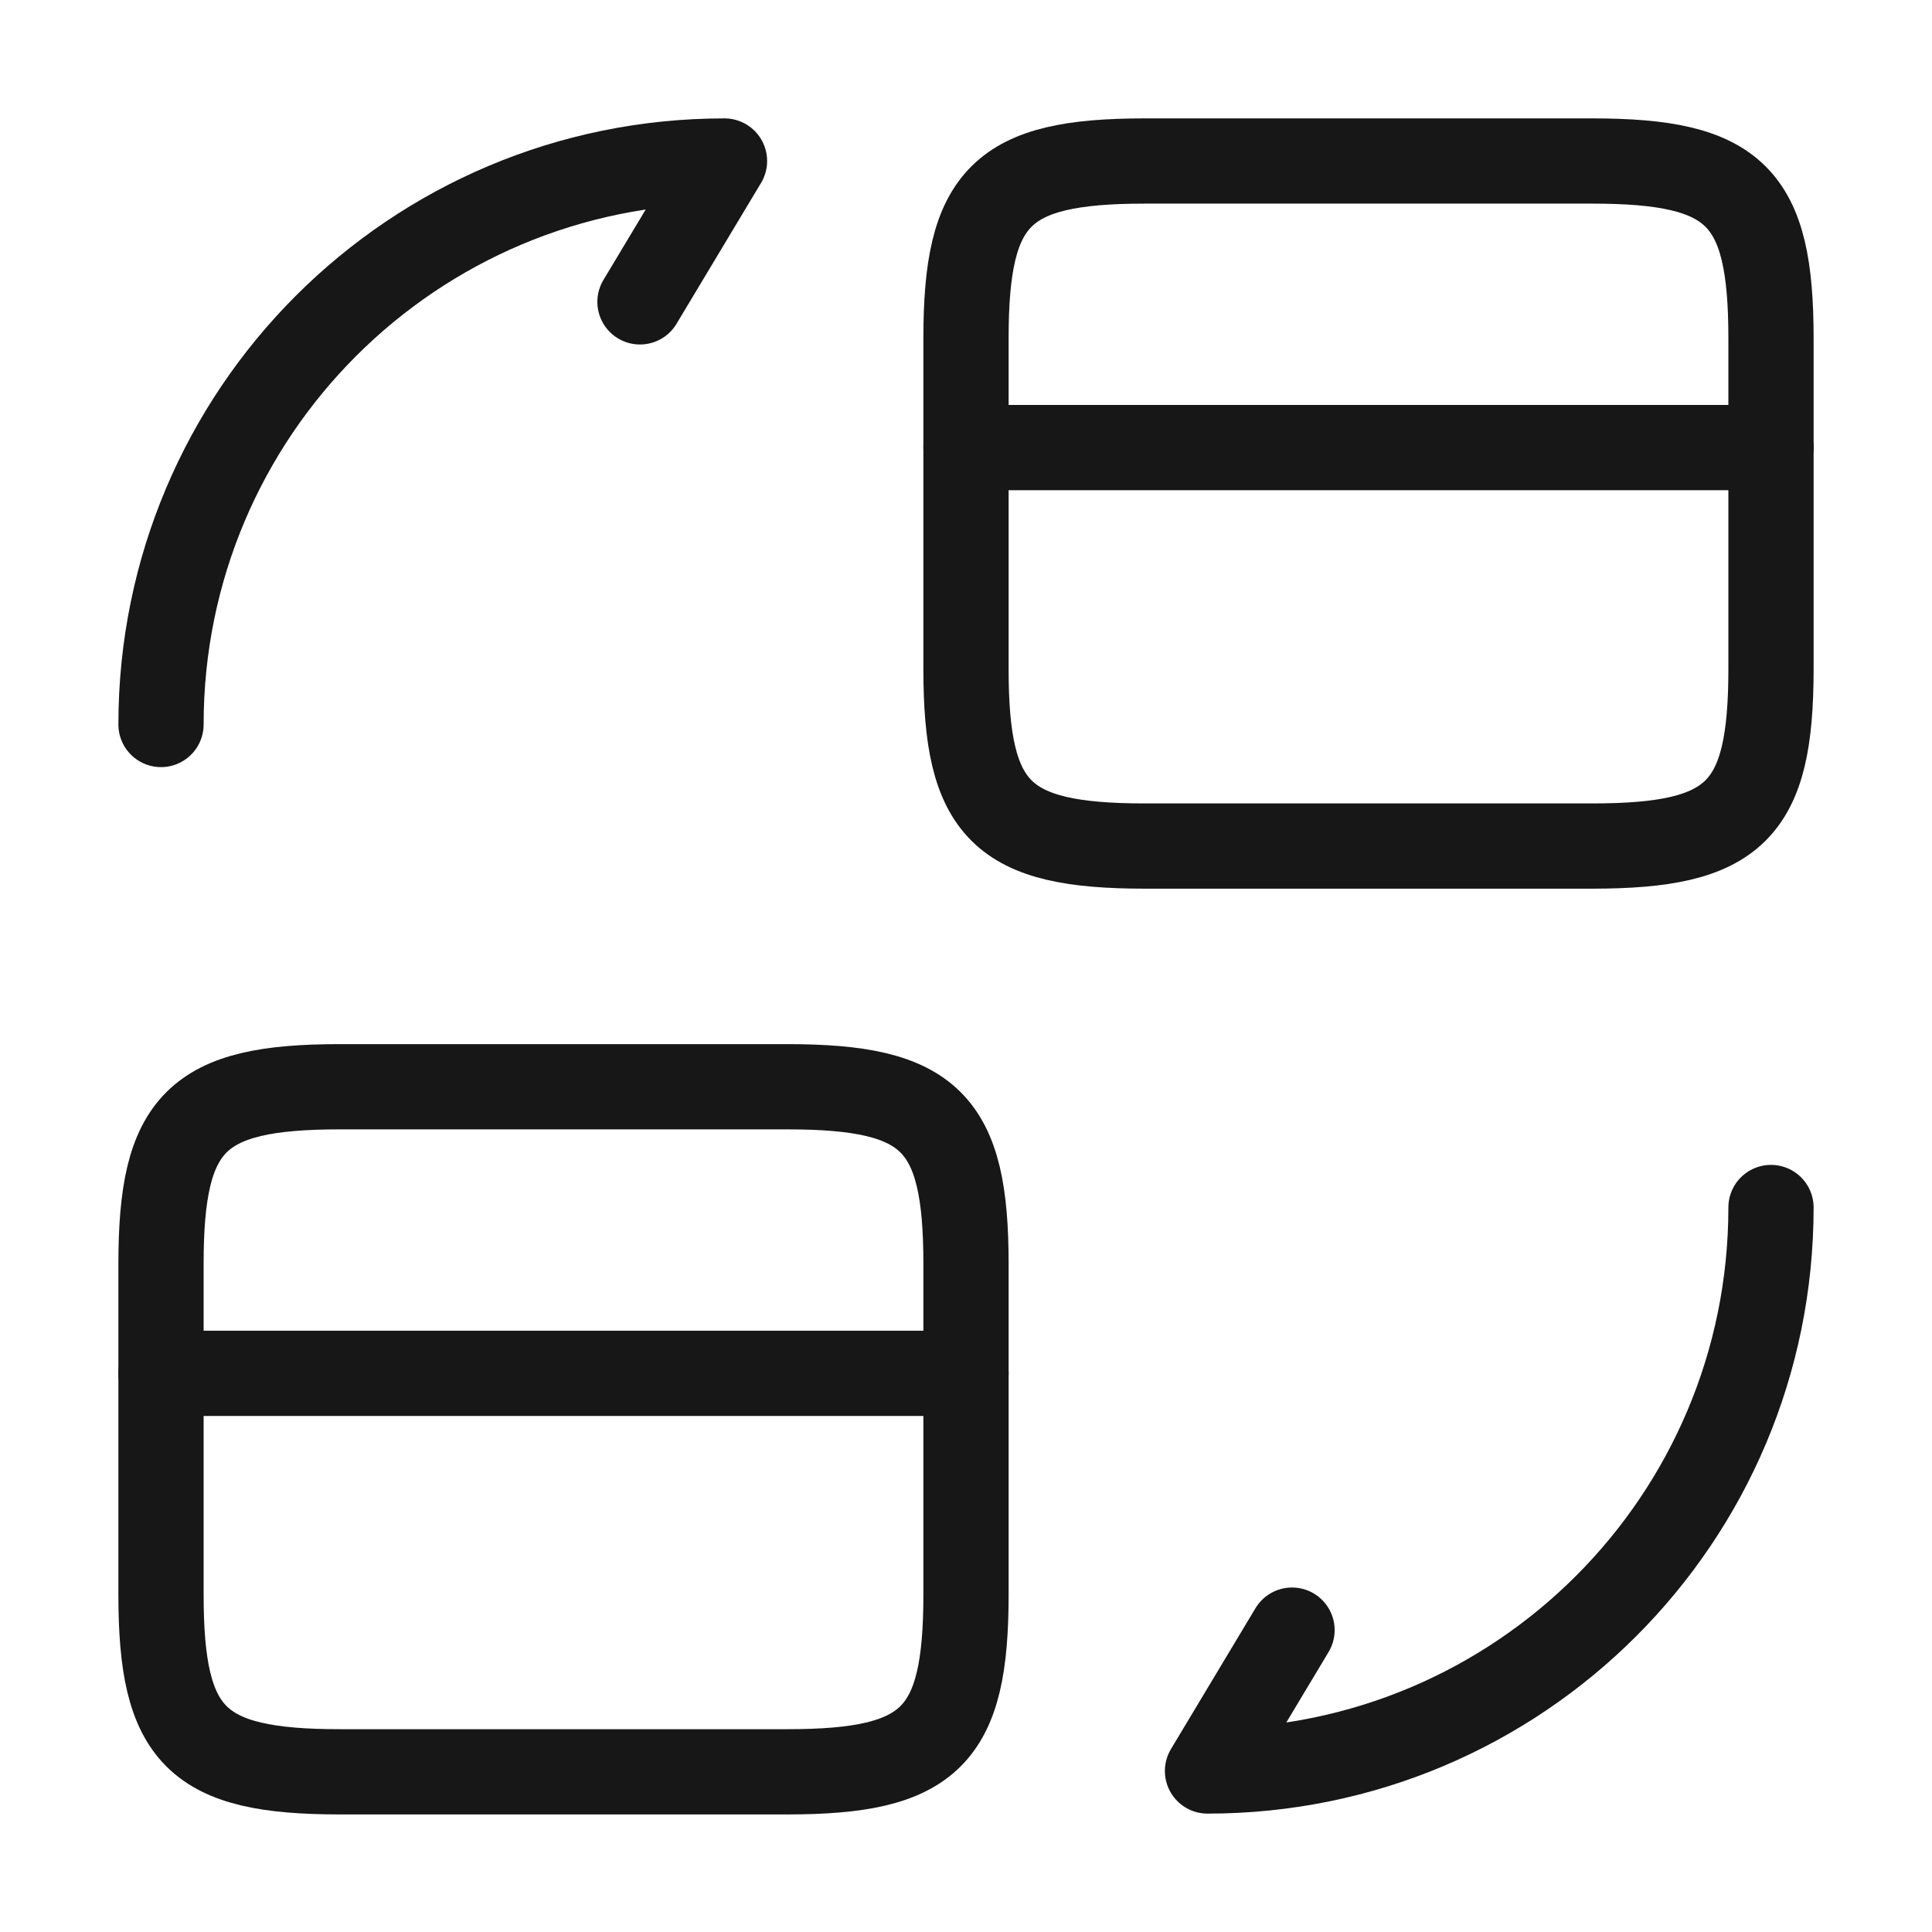
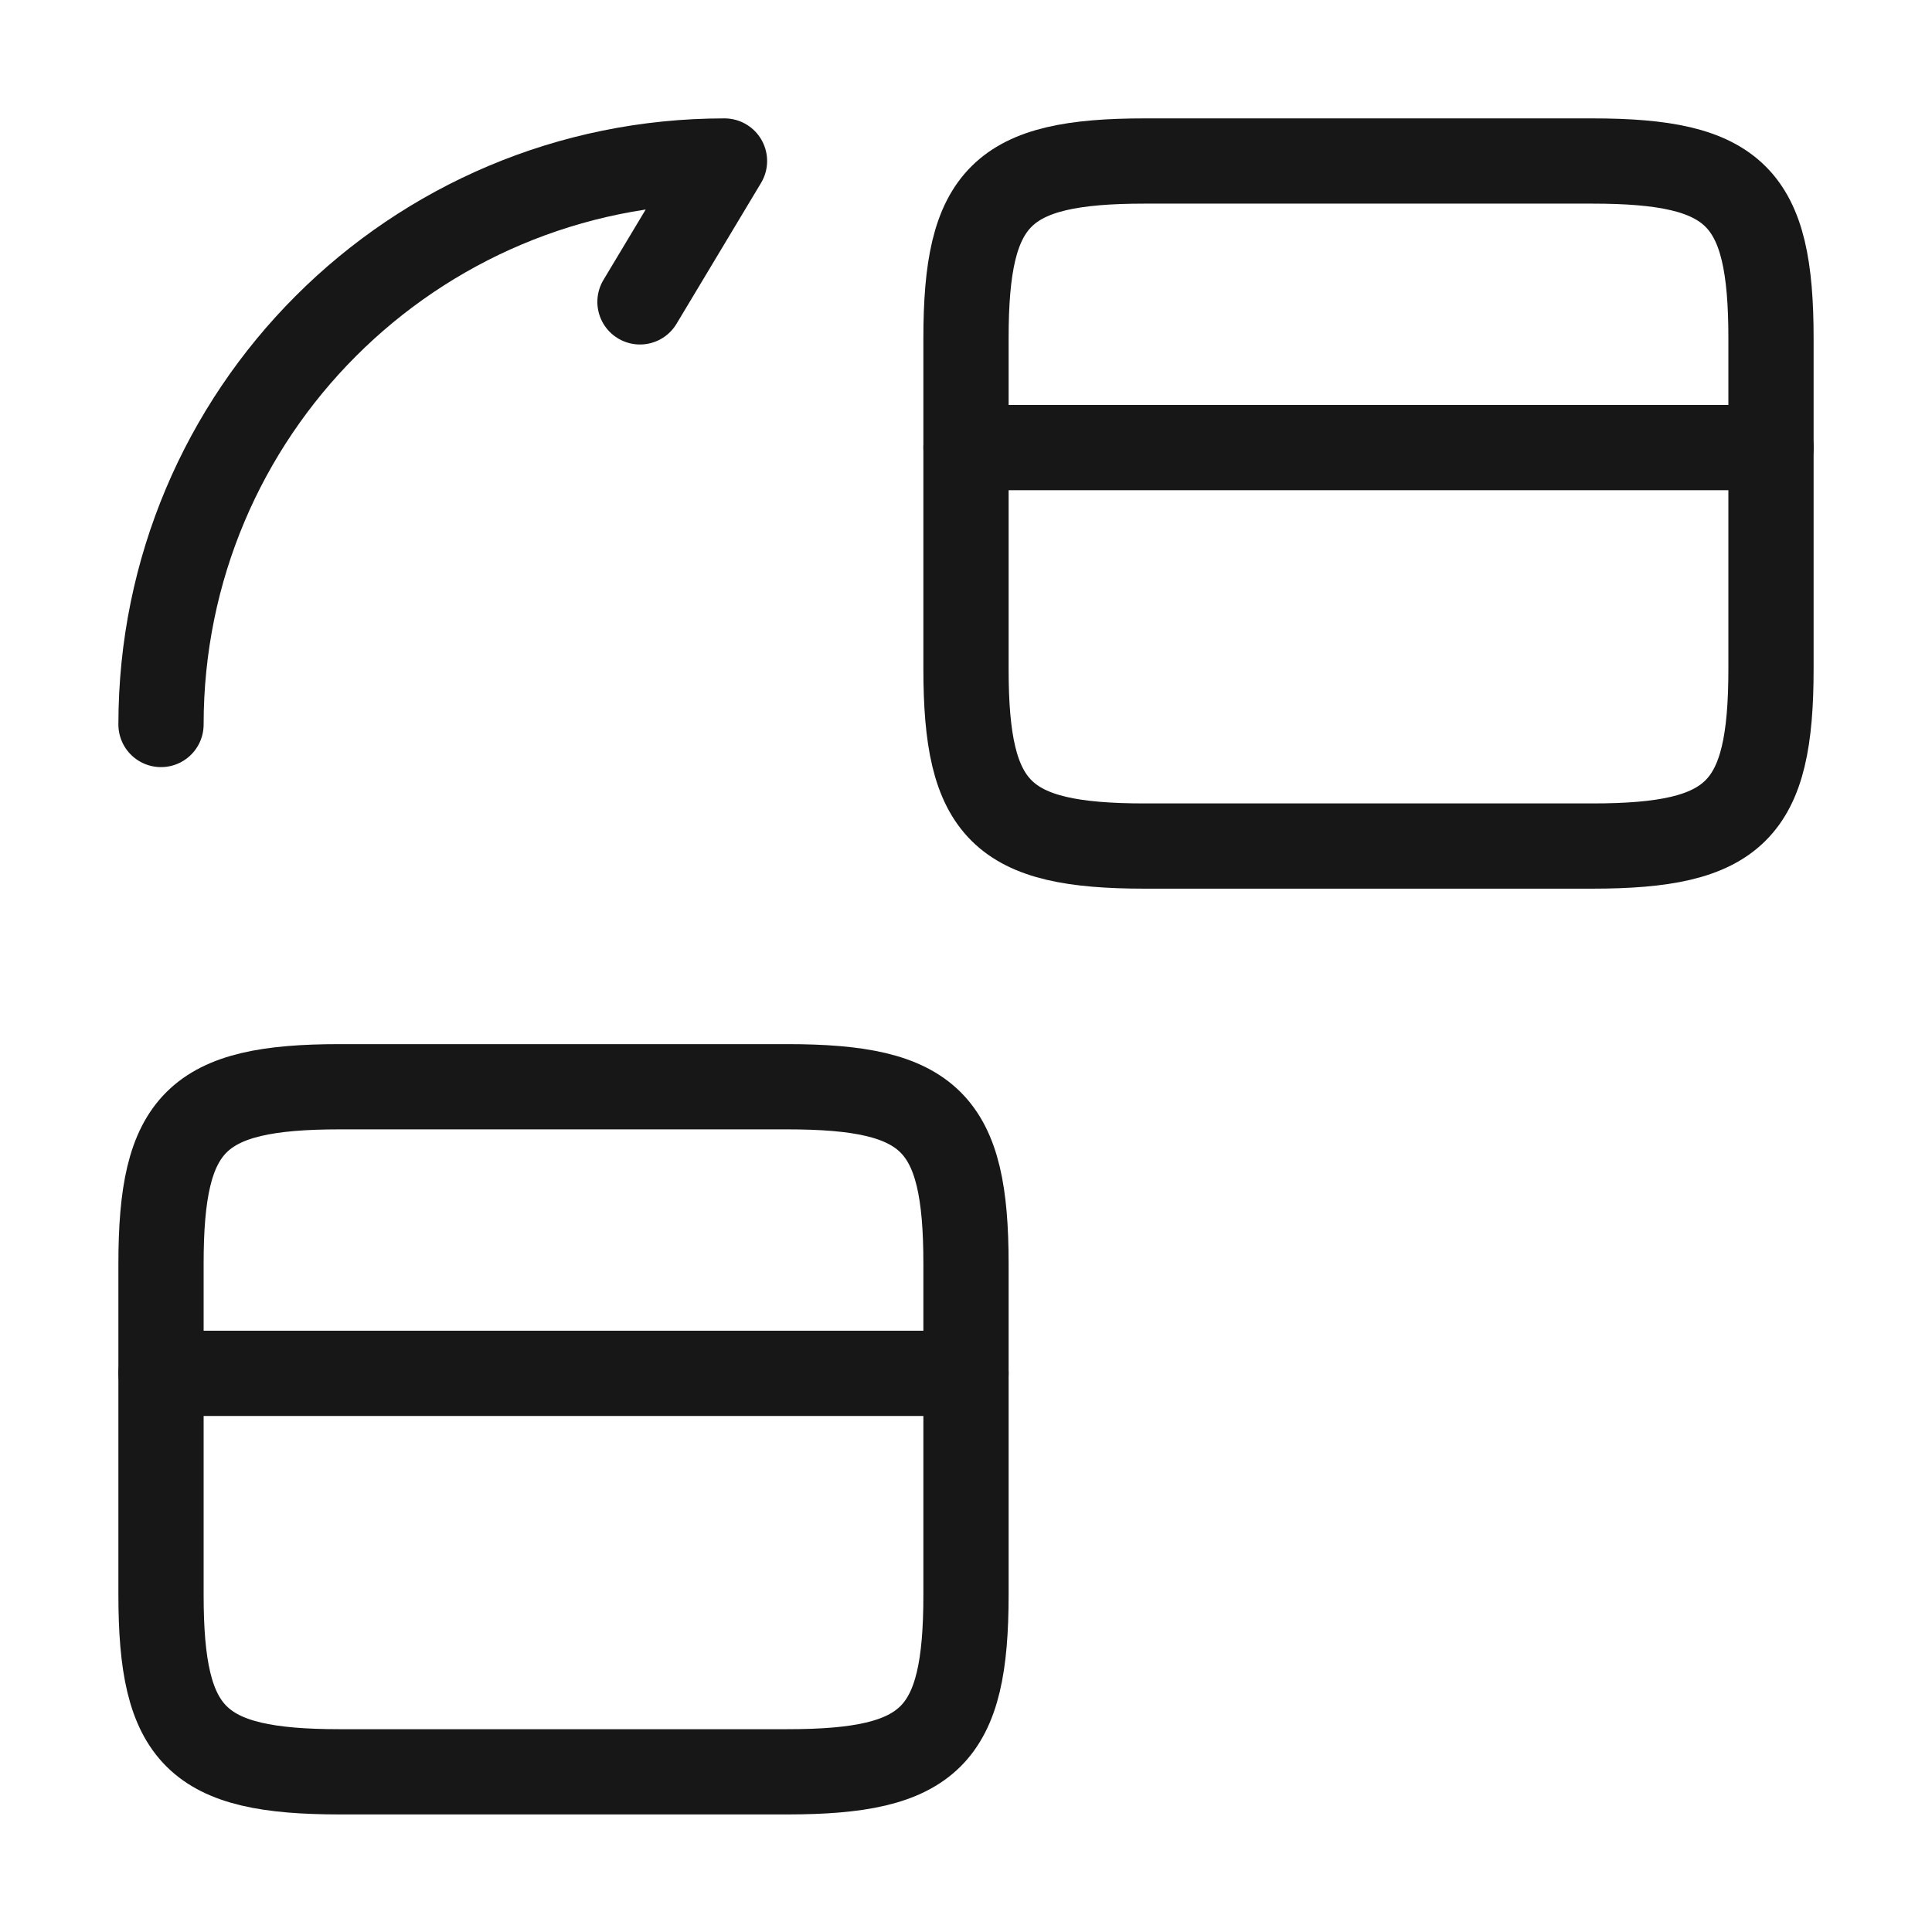
<svg xmlns="http://www.w3.org/2000/svg" width="68" height="68" viewBox="0 0 68 68" fill="none">
  <path d="M34 15.753H62.333" stroke="#171717" stroke-width="3" stroke-miterlimit="10" stroke-linecap="round" stroke-linejoin="round" />
  <path d="M40.29 5.667H56.043C61.087 5.667 62.333 6.913 62.333 11.9V23.545C62.333 28.532 61.087 29.778 56.043 29.778H40.29C35.247 29.778 34 28.532 34 23.545V11.9C34 6.913 35.247 5.667 40.29 5.667Z" stroke="#171717" stroke-width="3" stroke-linecap="round" stroke-linejoin="round" />
  <path d="M5.667 48.337H34" stroke="#171717" stroke-width="3" stroke-miterlimit="10" stroke-linecap="round" stroke-linejoin="round" />
  <path d="M11.957 38.25H27.71C32.754 38.25 34 39.497 34 44.483V56.128C34 61.115 32.754 62.362 27.71 62.362H11.957C6.914 62.362 5.667 61.115 5.667 56.128V44.483C5.667 39.497 6.914 38.25 11.957 38.25Z" stroke="#171717" stroke-width="3" stroke-linecap="round" stroke-linejoin="round" />
-   <path d="M62.333 42.5C62.333 53.465 53.465 62.333 42.5 62.333L45.475 57.375" stroke="#171717" stroke-width="3" stroke-linecap="round" stroke-linejoin="round" />
  <path d="M5.667 25.5C5.667 14.535 14.535 5.667 25.5 5.667L22.525 10.625" stroke="#171717" stroke-width="3" stroke-linecap="round" stroke-linejoin="round" />
</svg>